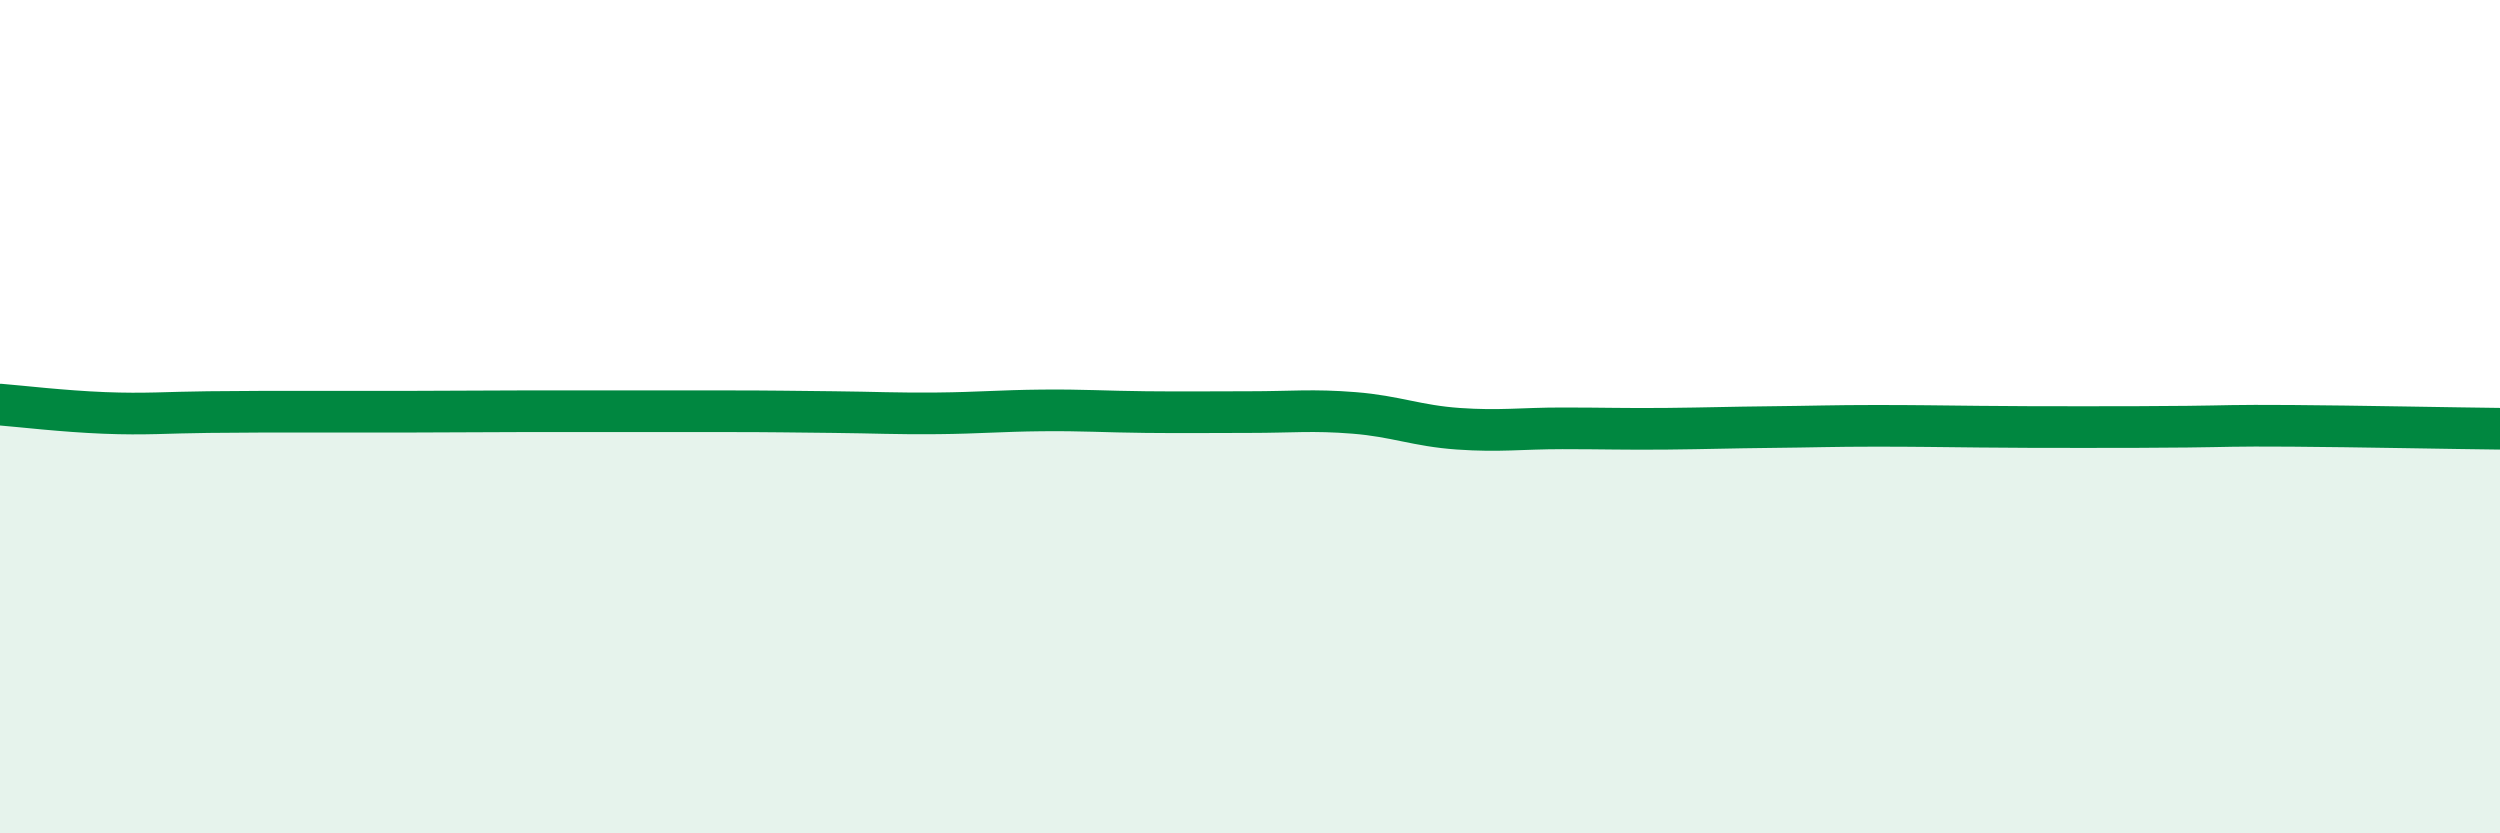
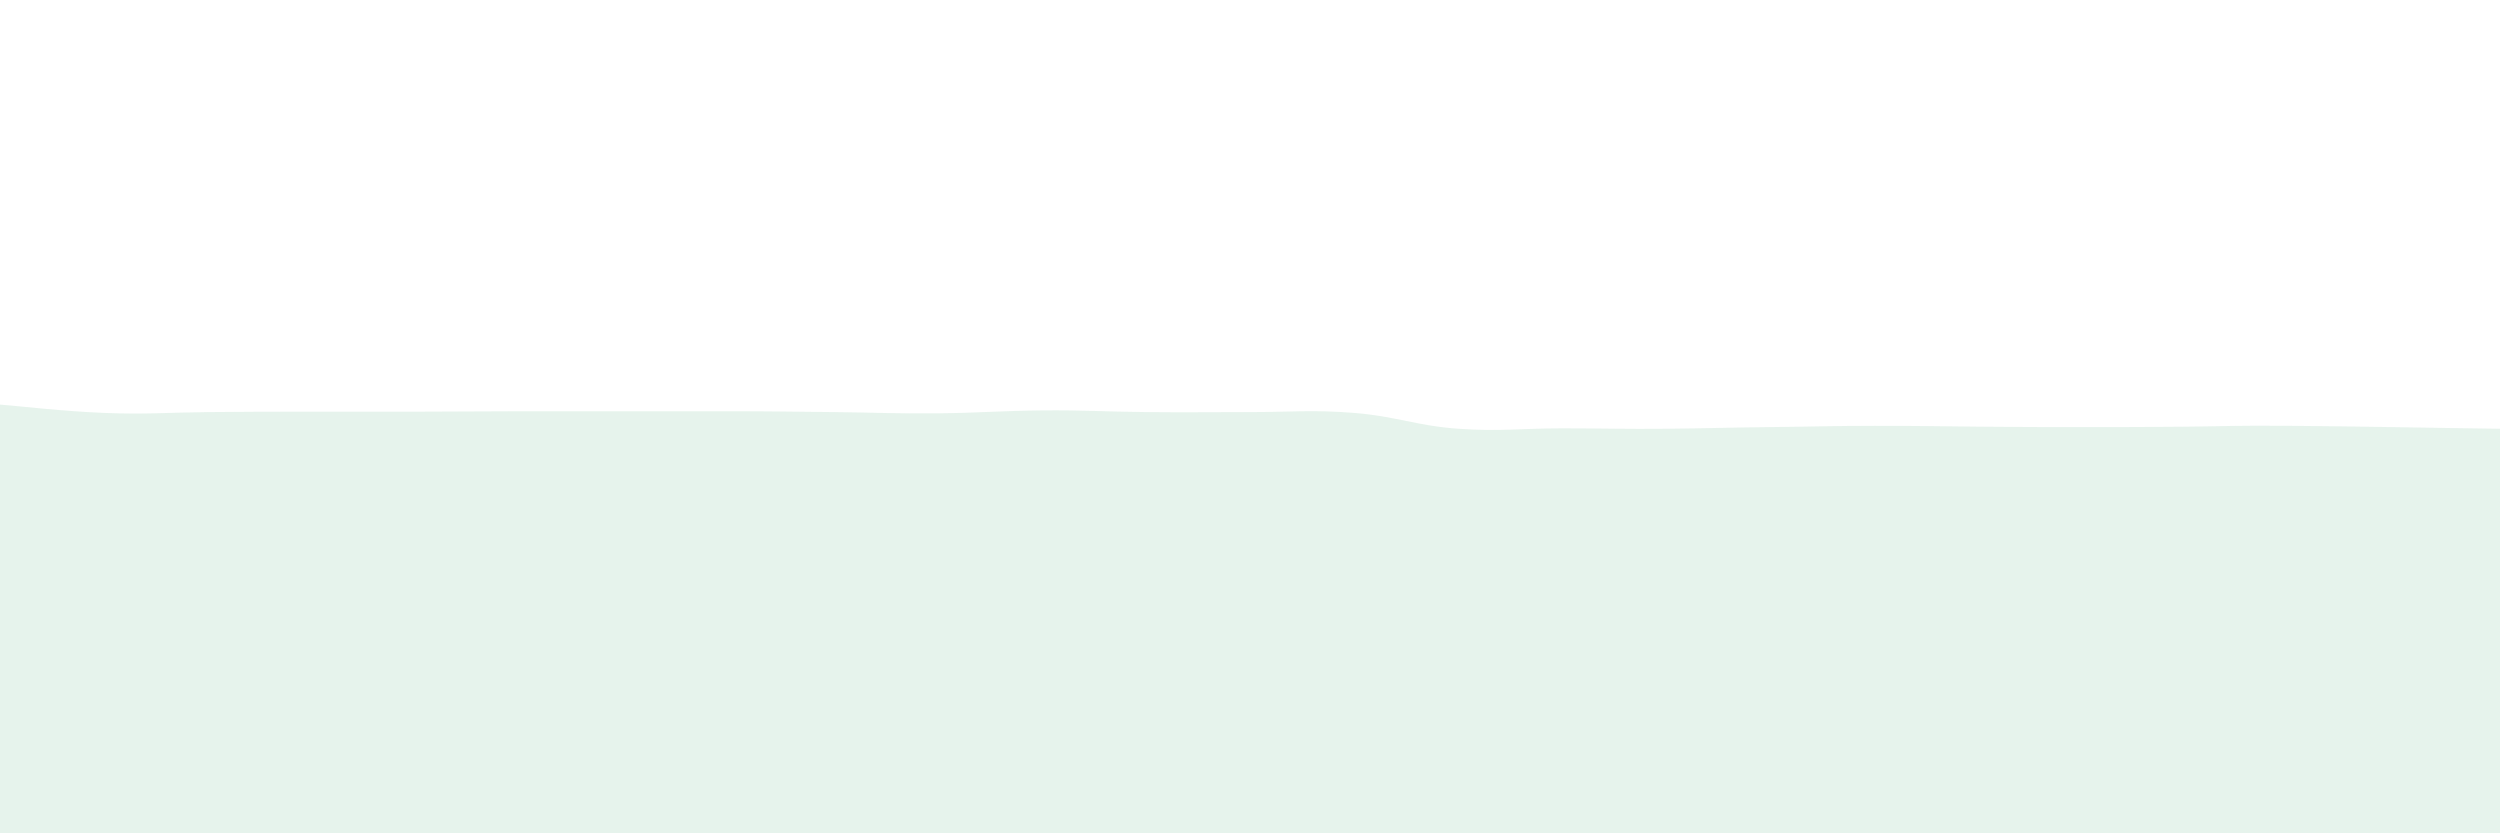
<svg xmlns="http://www.w3.org/2000/svg" width="60" height="20" viewBox="0 0 60 20">
  <path d="M 0,9.71 C 0.5,9.75 1.5,9.87 2.5,9.91 C 3.5,9.95 4,9.9 5,9.89 C 6,9.88 6.5,9.88 7.5,9.88 C 8.5,9.88 9,9.88 10,9.88 C 11,9.88 11.5,9.87 12.5,9.87 C 13.5,9.87 14,9.87 15,9.87 C 16,9.87 16.5,9.87 17.5,9.87 C 18.5,9.87 19,9.88 20,9.89 C 21,9.9 21.5,9.93 22.5,9.92 C 23.5,9.91 24,9.86 25,9.85 C 26,9.84 26.5,9.88 27.5,9.89 C 28.5,9.9 29,9.89 30,9.89 C 31,9.89 31.5,9.83 32.5,9.91 C 33.5,9.99 34,10.22 35,10.29 C 36,10.36 36.5,10.28 37.5,10.28 C 38.5,10.28 39,10.3 40,10.29 C 41,10.28 41.5,10.26 42.5,10.25 C 43.5,10.24 44,10.22 45,10.22 C 46,10.22 46.5,10.23 47.5,10.24 C 48.5,10.25 49,10.25 50,10.25 C 51,10.25 51.5,10.25 52.5,10.24 C 53.5,10.23 53.5,10.21 55,10.22 C 56.5,10.23 59,10.28 60,10.29L60 20L0 20Z" fill="#008740" opacity="0.1" stroke-linecap="round" stroke-linejoin="round" />
-   <path d="M 0,9.71 C 0.5,9.75 1.5,9.87 2.5,9.91 C 3.5,9.95 4,9.9 5,9.89 C 6,9.88 6.5,9.88 7.5,9.88 C 8.5,9.88 9,9.88 10,9.88 C 11,9.88 11.5,9.87 12.5,9.87 C 13.5,9.87 14,9.87 15,9.87 C 16,9.87 16.5,9.87 17.5,9.87 C 18.5,9.87 19,9.88 20,9.89 C 21,9.9 21.5,9.93 22.5,9.92 C 23.5,9.91 24,9.86 25,9.85 C 26,9.84 26.5,9.88 27.5,9.89 C 28.5,9.9 29,9.89 30,9.89 C 31,9.89 31.5,9.83 32.5,9.91 C 33.5,9.99 34,10.22 35,10.29 C 36,10.36 36.5,10.28 37.5,10.28 C 38.5,10.28 39,10.3 40,10.29 C 41,10.28 41.5,10.26 42.5,10.25 C 43.5,10.24 44,10.22 45,10.22 C 46,10.22 46.5,10.23 47.5,10.24 C 48.5,10.25 49,10.25 50,10.25 C 51,10.25 51.5,10.25 52.5,10.24 C 53.5,10.23 53.5,10.21 55,10.22 C 56.5,10.23 59,10.28 60,10.29" stroke="#008740" stroke-width="1" fill="none" stroke-linecap="round" stroke-linejoin="round" />
</svg>